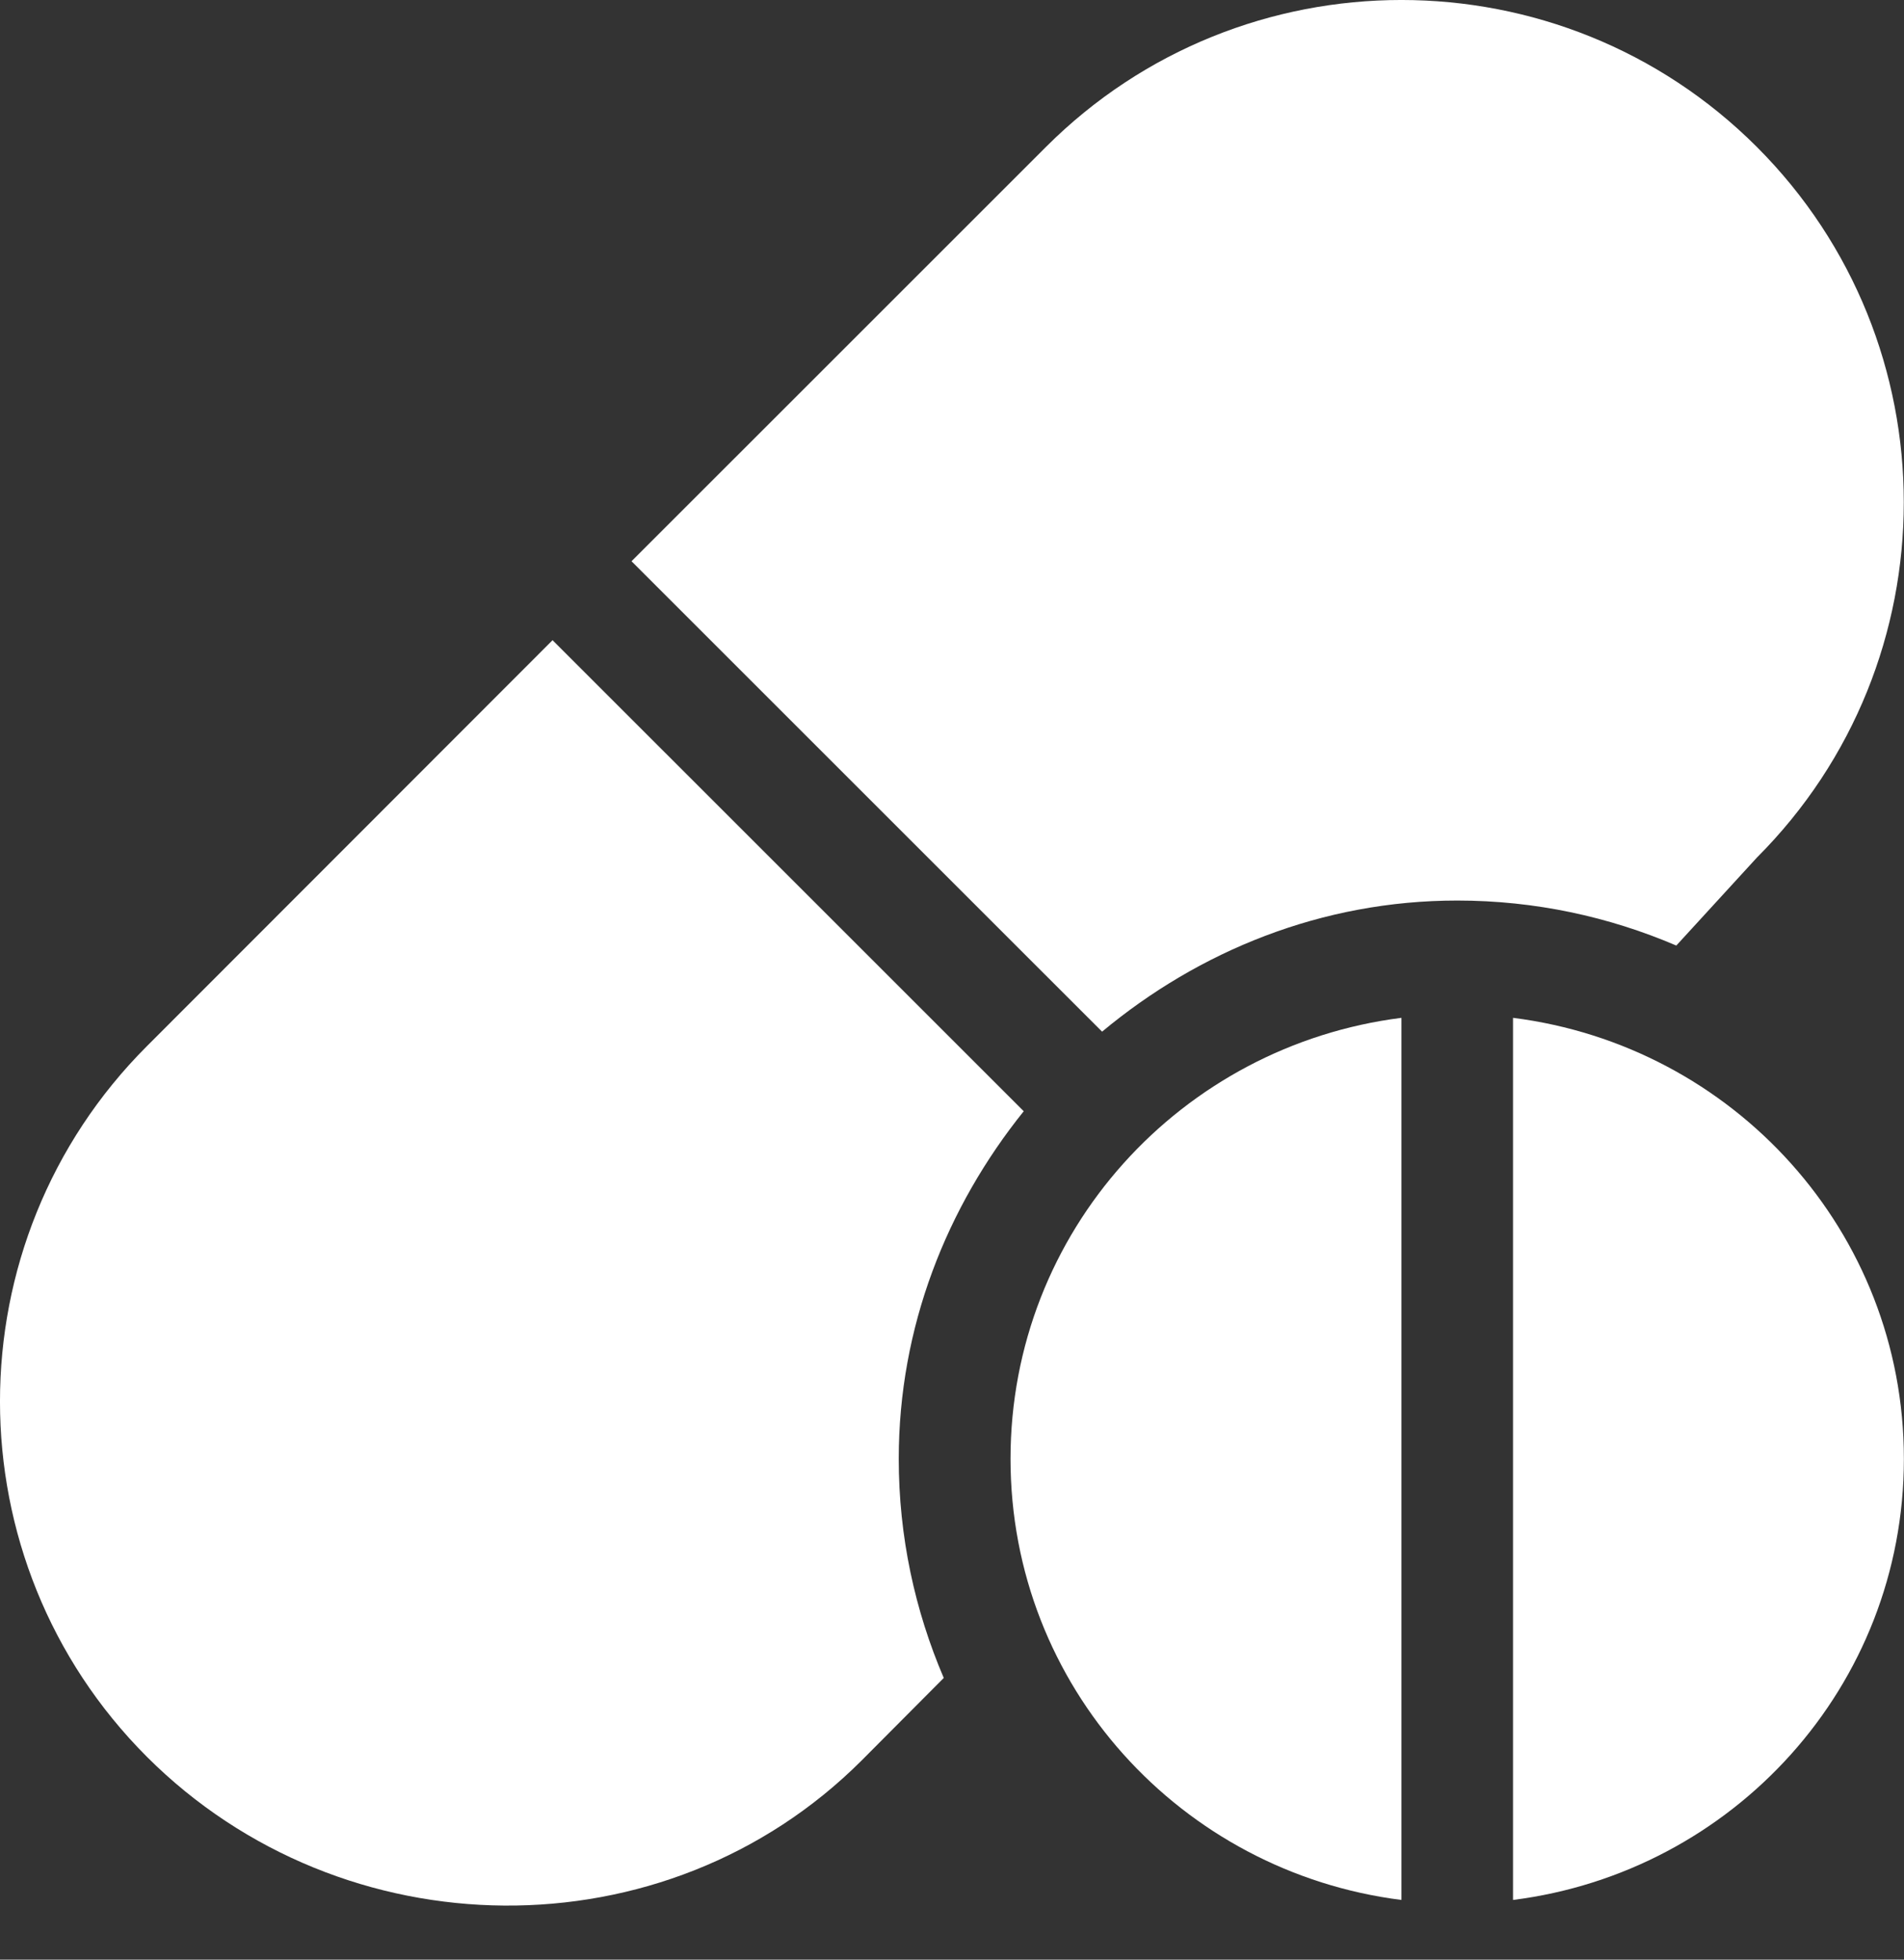
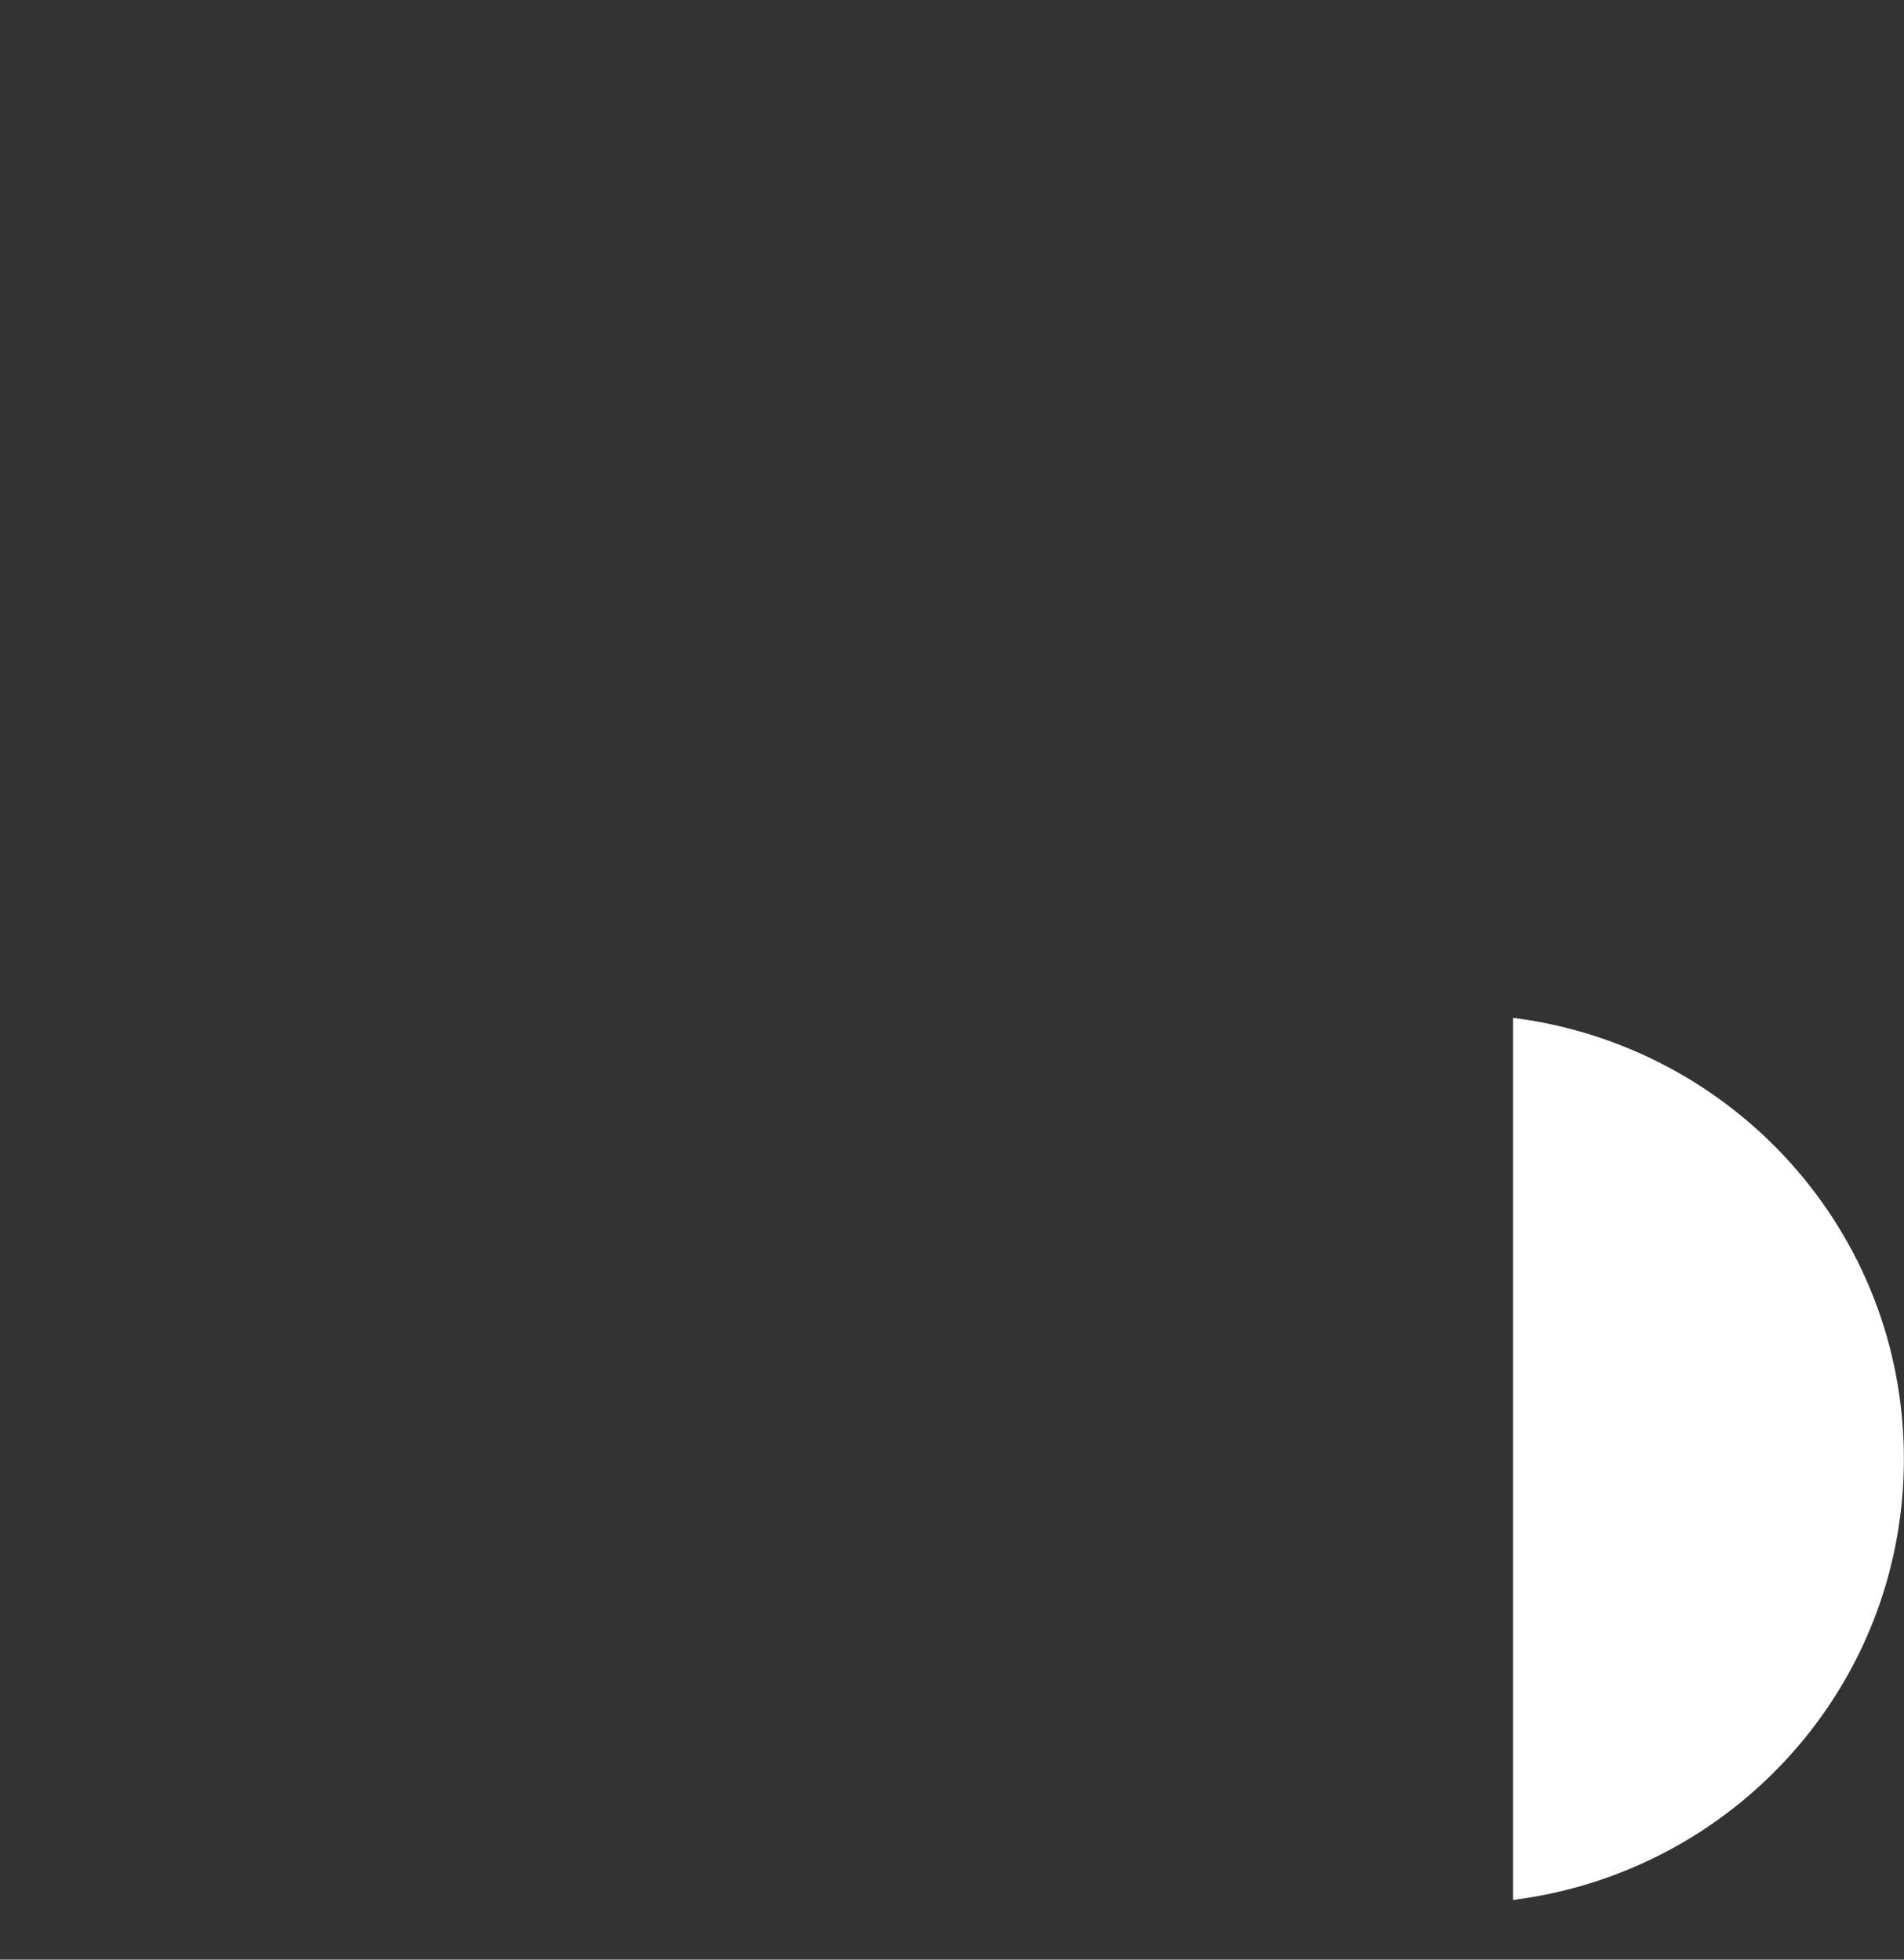
<svg xmlns="http://www.w3.org/2000/svg" width="34" height="35" viewBox="0 0 34 35" fill="none">
  <rect x="0" y="0" width="34" height="35" fill="#333333" stroke="none" />
-   <path d="M31.372 2.624C27.872 -0.875 22.178 -0.875 18.678 2.624L11.277 10.024L19.68 18.426C21.409 16.986 23.601 16.084 26.022 16.084C27.411 16.084 28.732 16.373 29.934 16.888L31.372 15.318C34.871 11.818 34.871 6.124 31.372 2.624Z" fill="white" />
-   <path d="M18.281 19.847L9.867 11.434L2.624 18.684C-0.875 22.183 -0.875 27.877 2.624 31.378C6.125 34.876 11.884 34.942 15.385 31.444L16.853 29.969C16.338 28.766 16.049 27.445 16.049 26.056C16.049 23.698 16.907 21.557 18.281 19.847Z" fill="white" />
-   <path d="M18.045 26.056C18.045 30.121 21.096 33.438 25.026 33.934V18.179C21.096 18.675 18.045 21.992 18.045 26.056Z" fill="white" />
-   <path d="M27.018 18.179V33.934C30.948 33.438 33.998 30.121 33.998 26.056C33.998 21.992 30.948 18.675 27.018 18.179Z" fill="white" />
+   <path d="M27.018 18.179V33.934C30.948 33.438 33.998 30.121 33.998 26.056C33.998 21.992 30.948 18.675 27.018 18.179" fill="white" />
</svg>